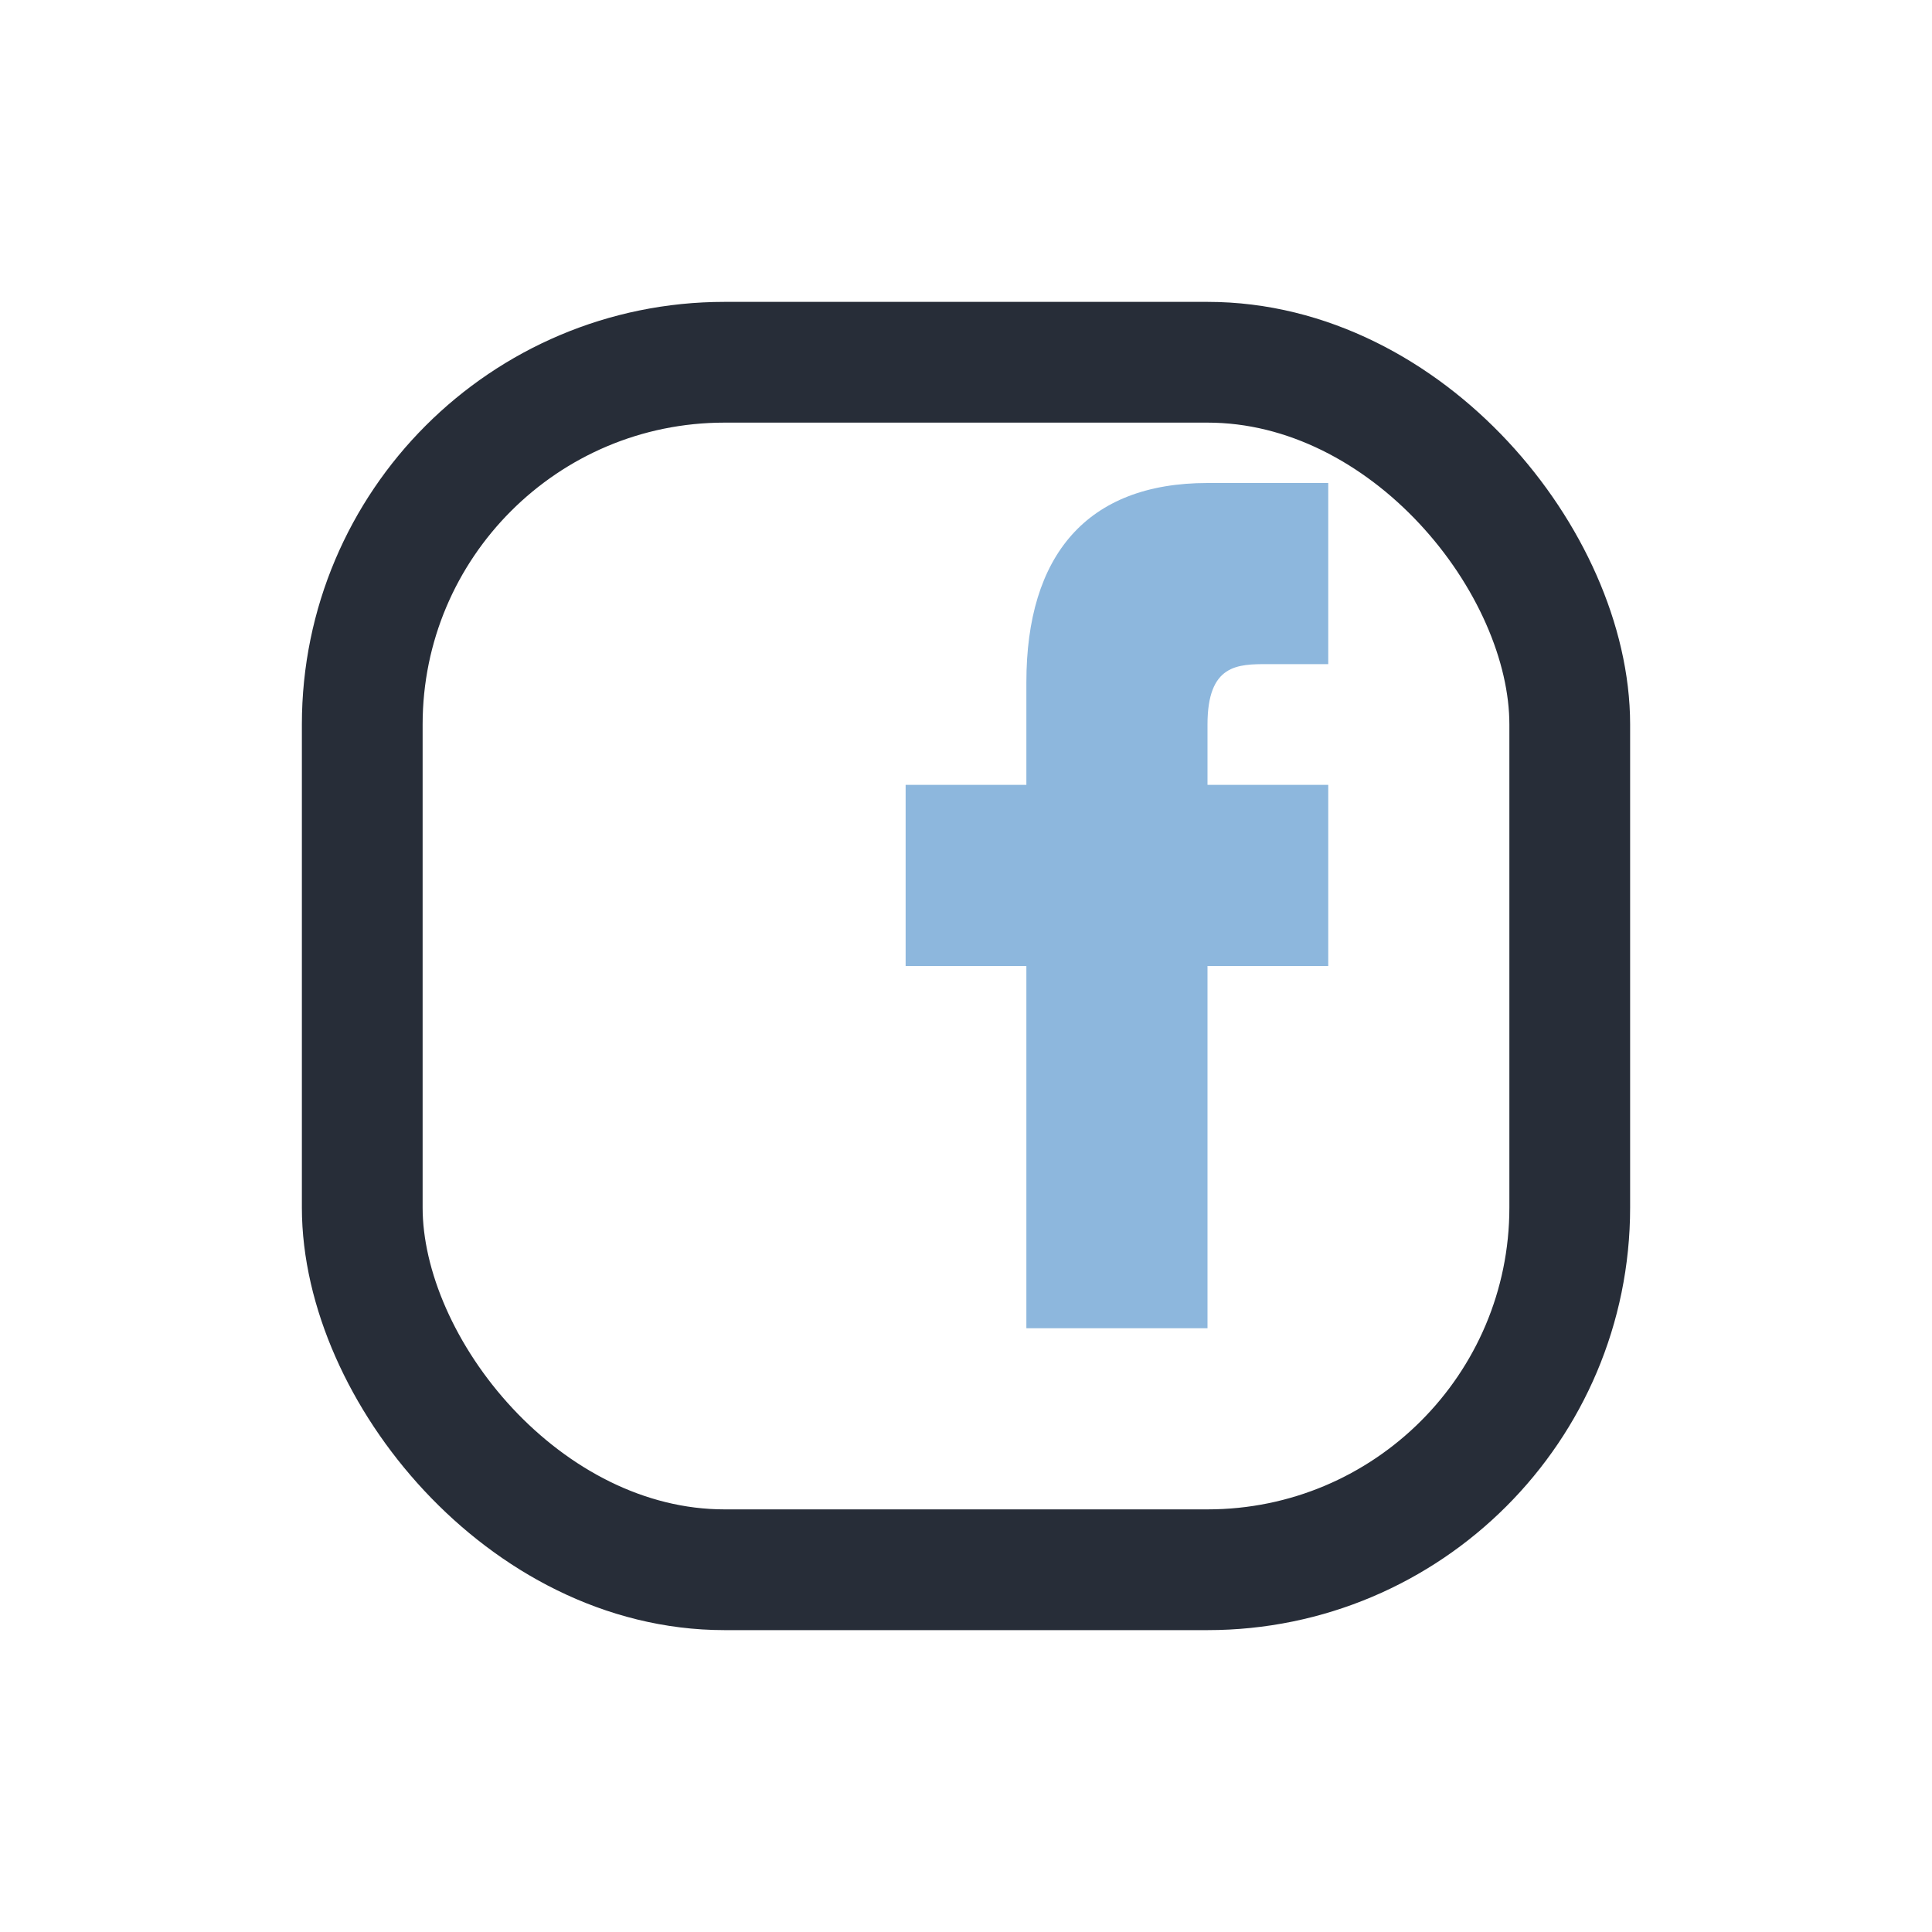
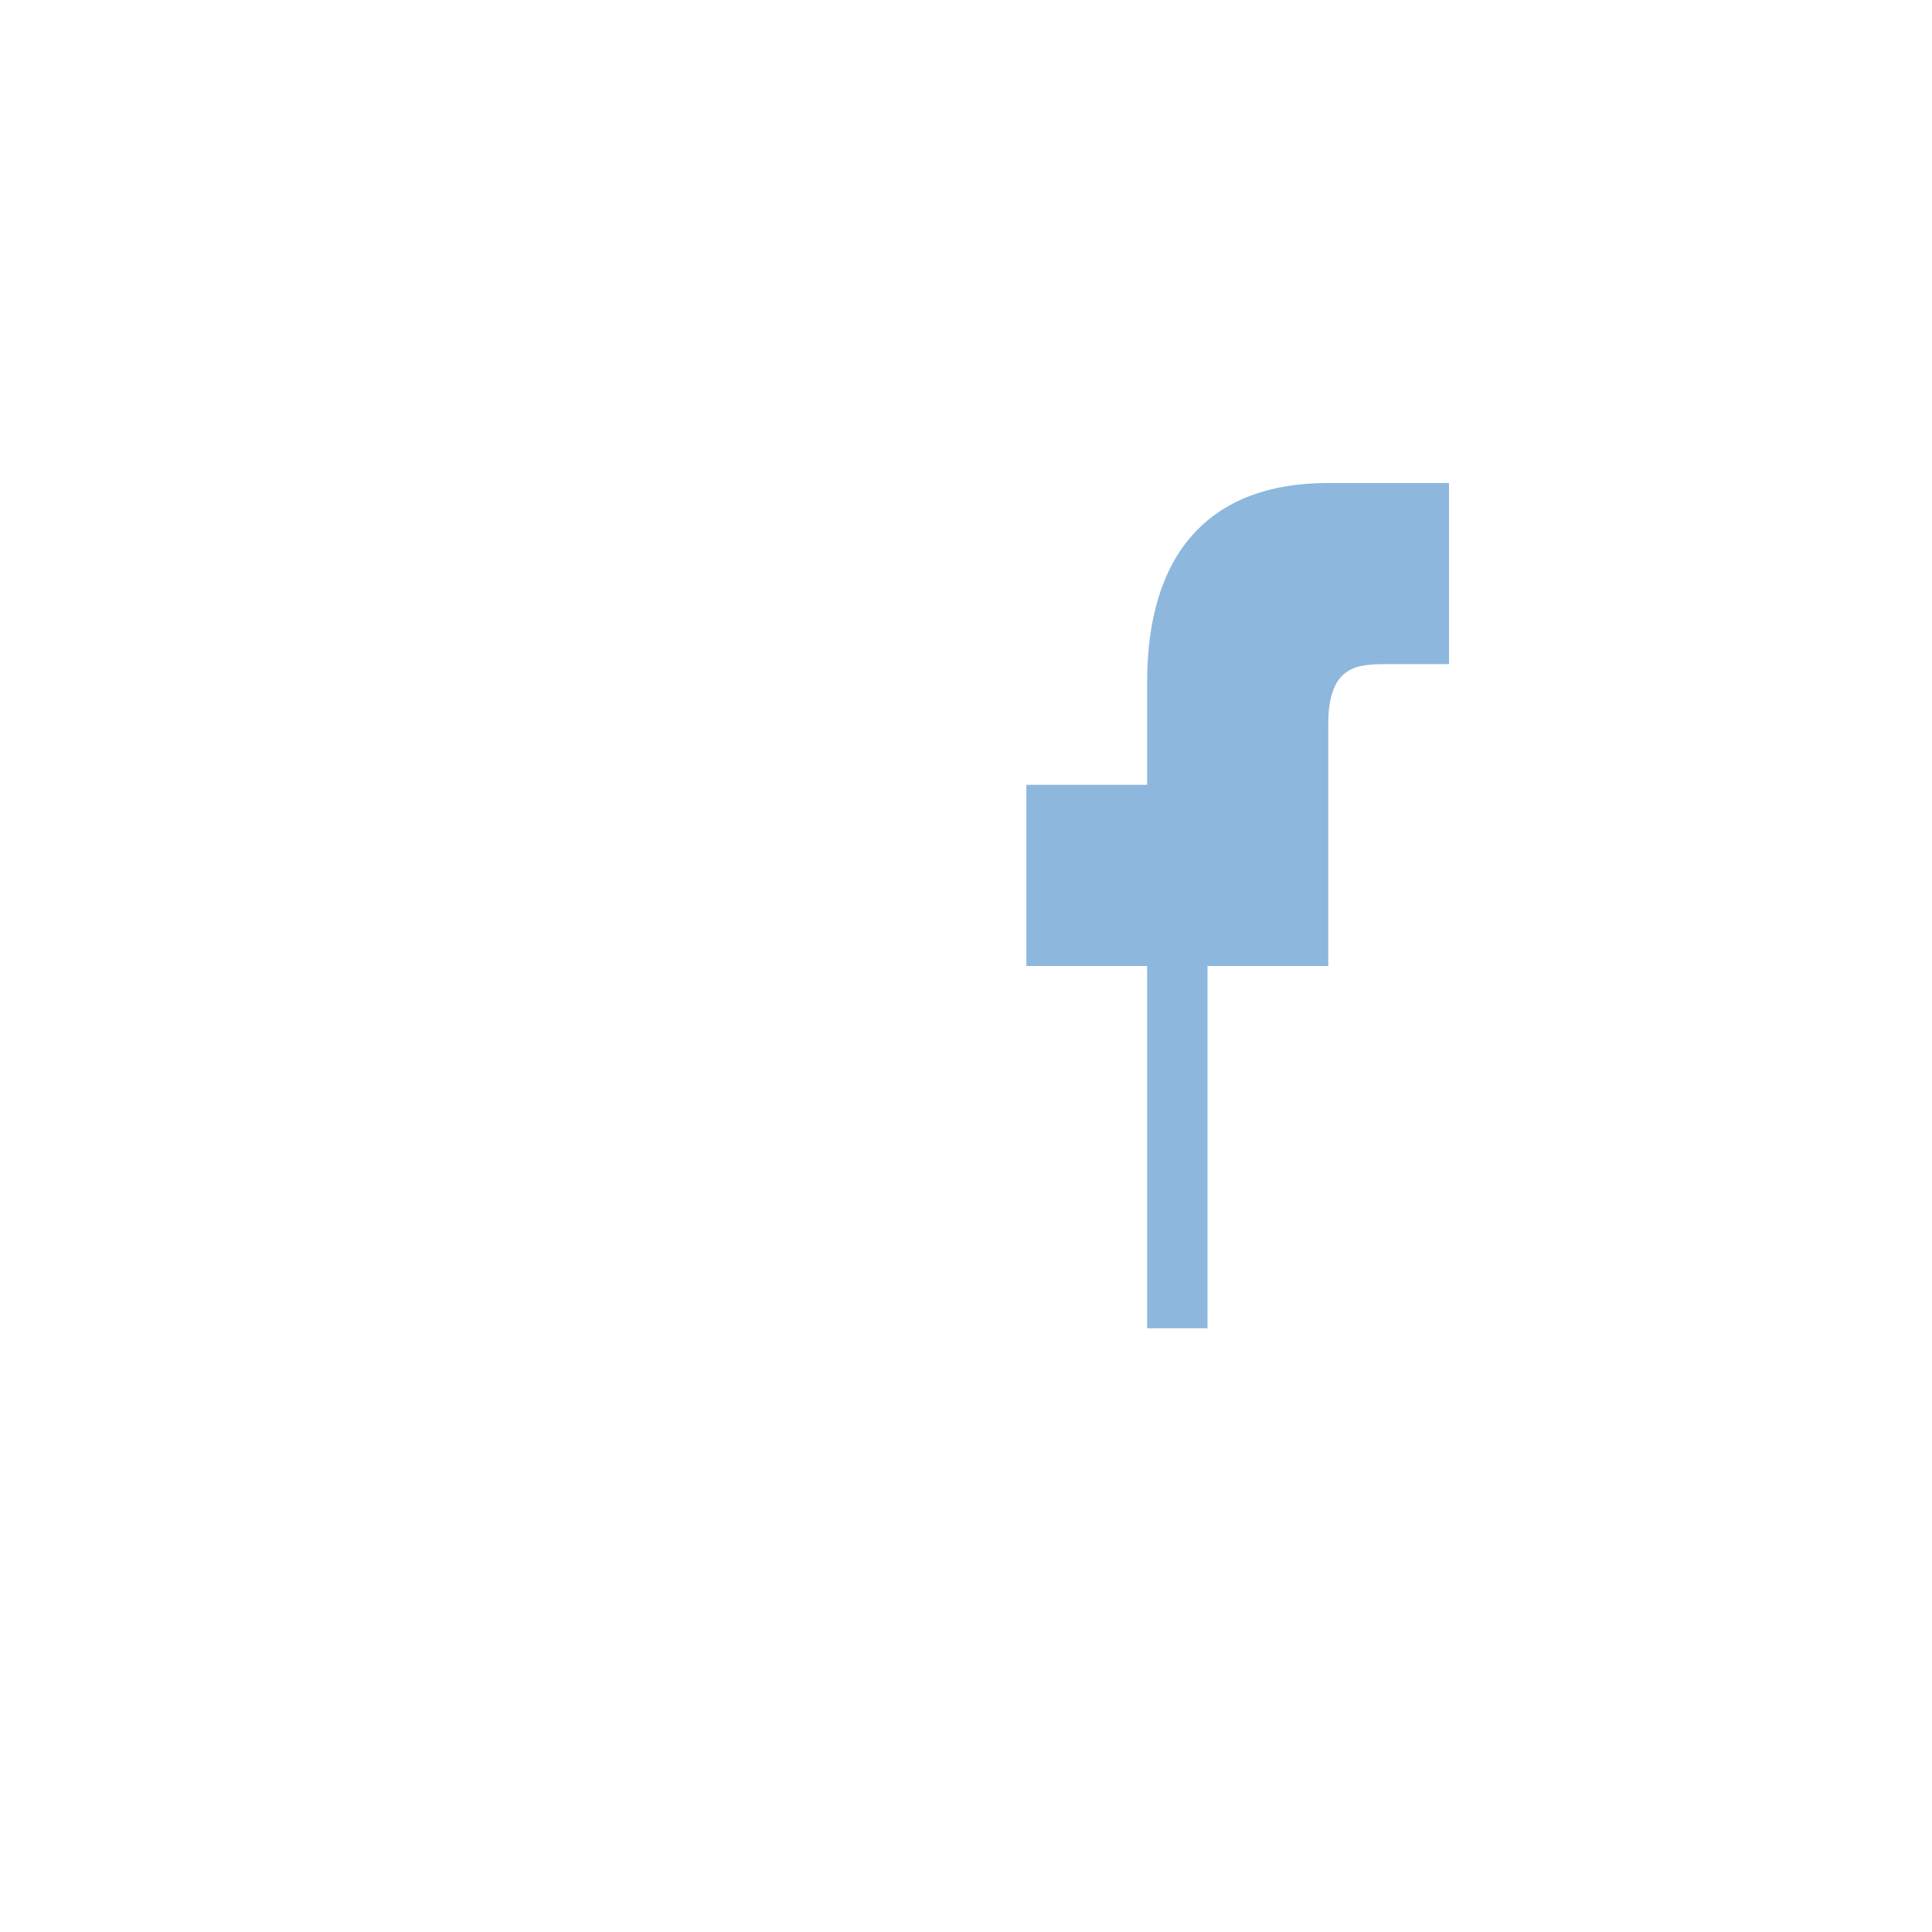
<svg xmlns="http://www.w3.org/2000/svg" width="32" height="32" viewBox="0 0 32 32">
-   <rect x="6" y="6" width="20" height="20" rx="6" fill="none" stroke="#272D38" stroke-width="2" />
-   <path d="M20 22v-6h2v-3h-2v-1c0-1 .5-1 1-1h1v-3h-2c-2 0-3 1.2-3 3.3V13h-2v3h2v6h3z" fill="#8DB7DD" />
+   <path d="M20 22v-6h2v-3v-1c0-1 .5-1 1-1h1v-3h-2c-2 0-3 1.2-3 3.3V13h-2v3h2v6h3z" fill="#8DB7DD" />
</svg>